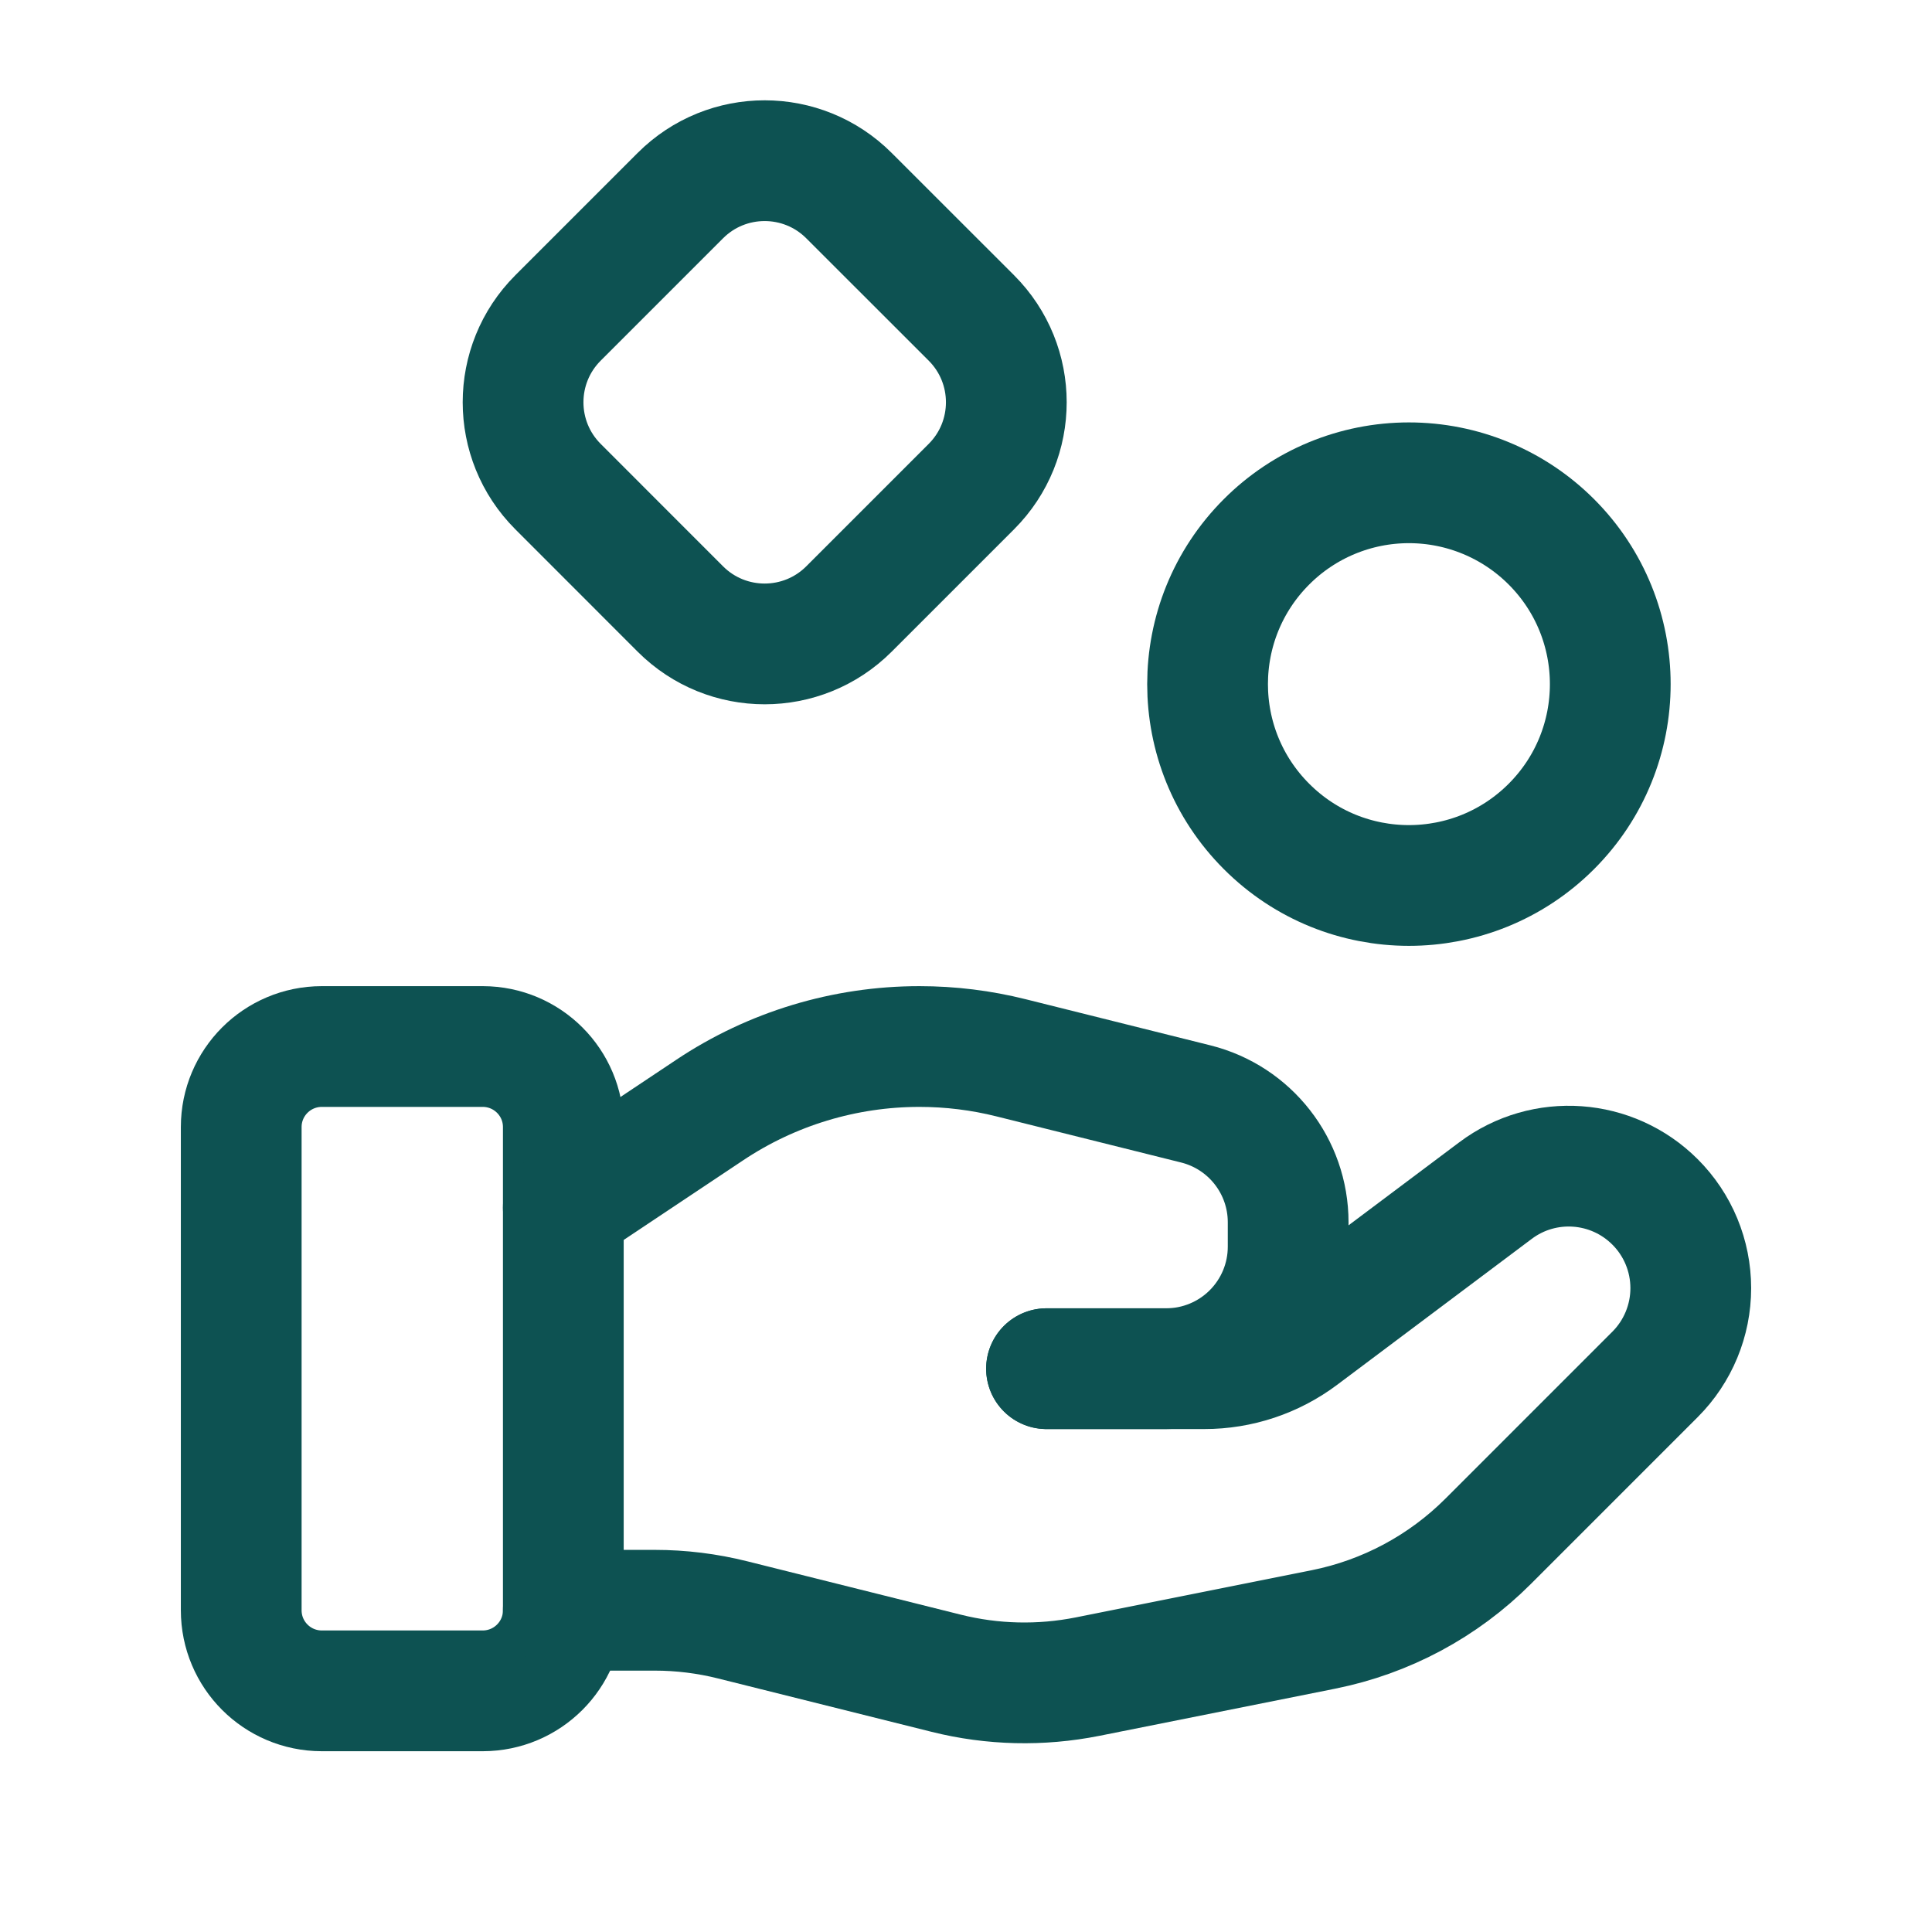
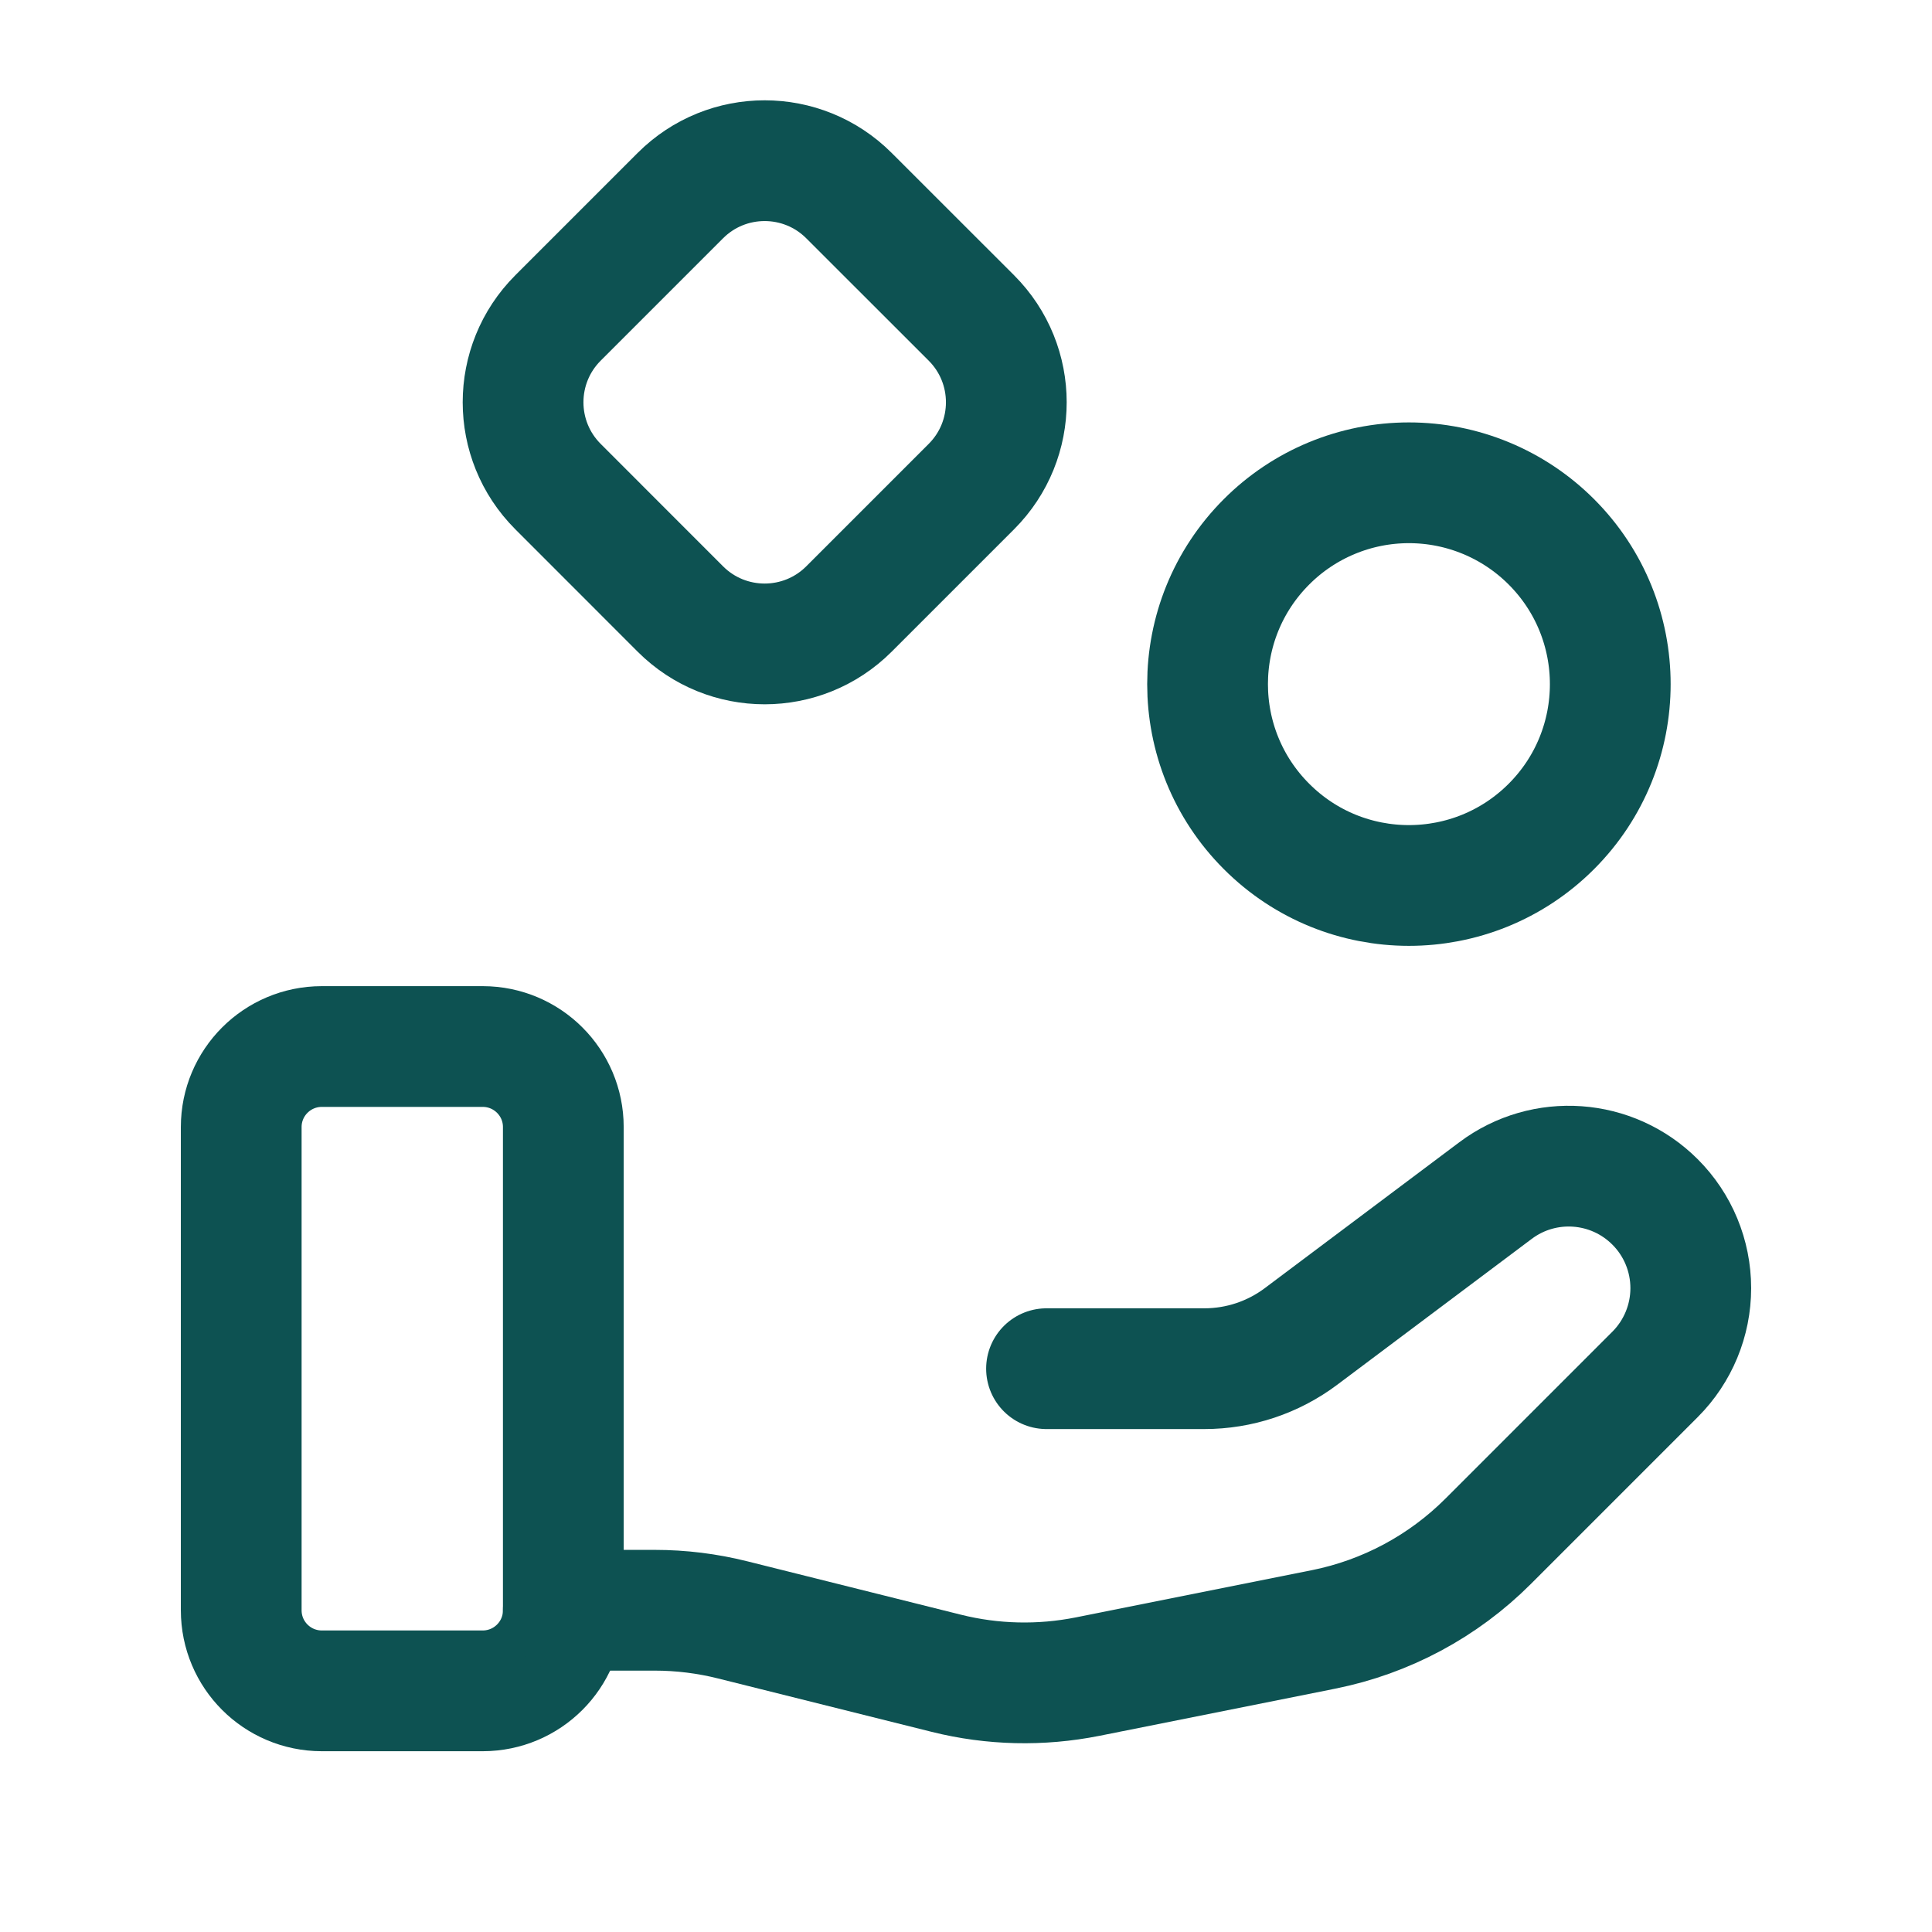
<svg xmlns="http://www.w3.org/2000/svg" width="28" height="28" viewBox="0 0 28 28" fill="none">
  <path fill-rule="evenodd" clip-rule="evenodd" d="M6.997 24.505H4.663C4.018 24.504 3.496 23.982 3.496 23.337V16.334C3.496 15.69 4.018 15.168 4.663 15.167H6.997C7.642 15.168 8.164 15.69 8.164 16.334V23.337C8.164 23.982 7.642 24.504 6.997 24.505V24.505Z" stroke="#0D5252" stroke-width="1.75" stroke-linecap="round" stroke-linejoin="round" />
  <path d="M15.167 19.836H17.455C17.96 19.836 18.451 19.672 18.855 19.369L21.675 17.254C22.379 16.726 23.364 16.797 23.986 17.419V17.419C24.318 17.75 24.504 18.2 24.504 18.669C24.504 19.137 24.318 19.587 23.986 19.919L21.567 22.338C20.915 22.99 20.085 23.434 19.181 23.615L15.761 24.299C15.083 24.434 14.384 24.418 13.713 24.25L10.62 23.477C10.25 23.384 9.87 23.337 9.489 23.337H8.164" stroke="#0D5252" stroke-width="1.75" stroke-linecap="round" stroke-linejoin="round" />
-   <path d="M15.167 19.836H16.9C17.369 19.836 17.819 19.65 18.151 19.318C18.483 18.986 18.669 18.537 18.669 18.068V17.714C18.669 16.903 18.117 16.196 17.33 15.999L14.655 15.331C14.22 15.222 13.774 15.167 13.325 15.167V15.167C12.243 15.167 11.185 15.487 10.285 16.088L8.164 17.502" stroke="#0D5252" stroke-width="1.75" stroke-linecap="round" stroke-linejoin="round" />
  <path d="M22.483 7.852C23.622 8.991 23.622 10.839 22.483 11.978C21.343 13.118 19.495 13.118 18.356 11.978C17.216 10.839 17.216 8.991 18.356 7.852C18.903 7.304 19.645 6.997 20.419 6.997C21.193 6.997 21.935 7.304 22.483 7.852" stroke="#0D5252" stroke-width="1.75" stroke-linecap="round" stroke-linejoin="round" />
  <path fill-rule="evenodd" clip-rule="evenodd" d="M8.087 7.052C7.412 6.377 7.412 5.283 8.087 4.608L9.86 2.835C10.535 2.16 11.629 2.16 12.304 2.835L14.078 4.608C14.753 5.283 14.753 6.377 14.078 7.052L12.304 8.826C11.629 9.501 10.535 9.501 9.86 8.826L8.087 7.052Z" stroke="#0D5252" stroke-width="1.75" stroke-linecap="round" stroke-linejoin="round" />
</svg>